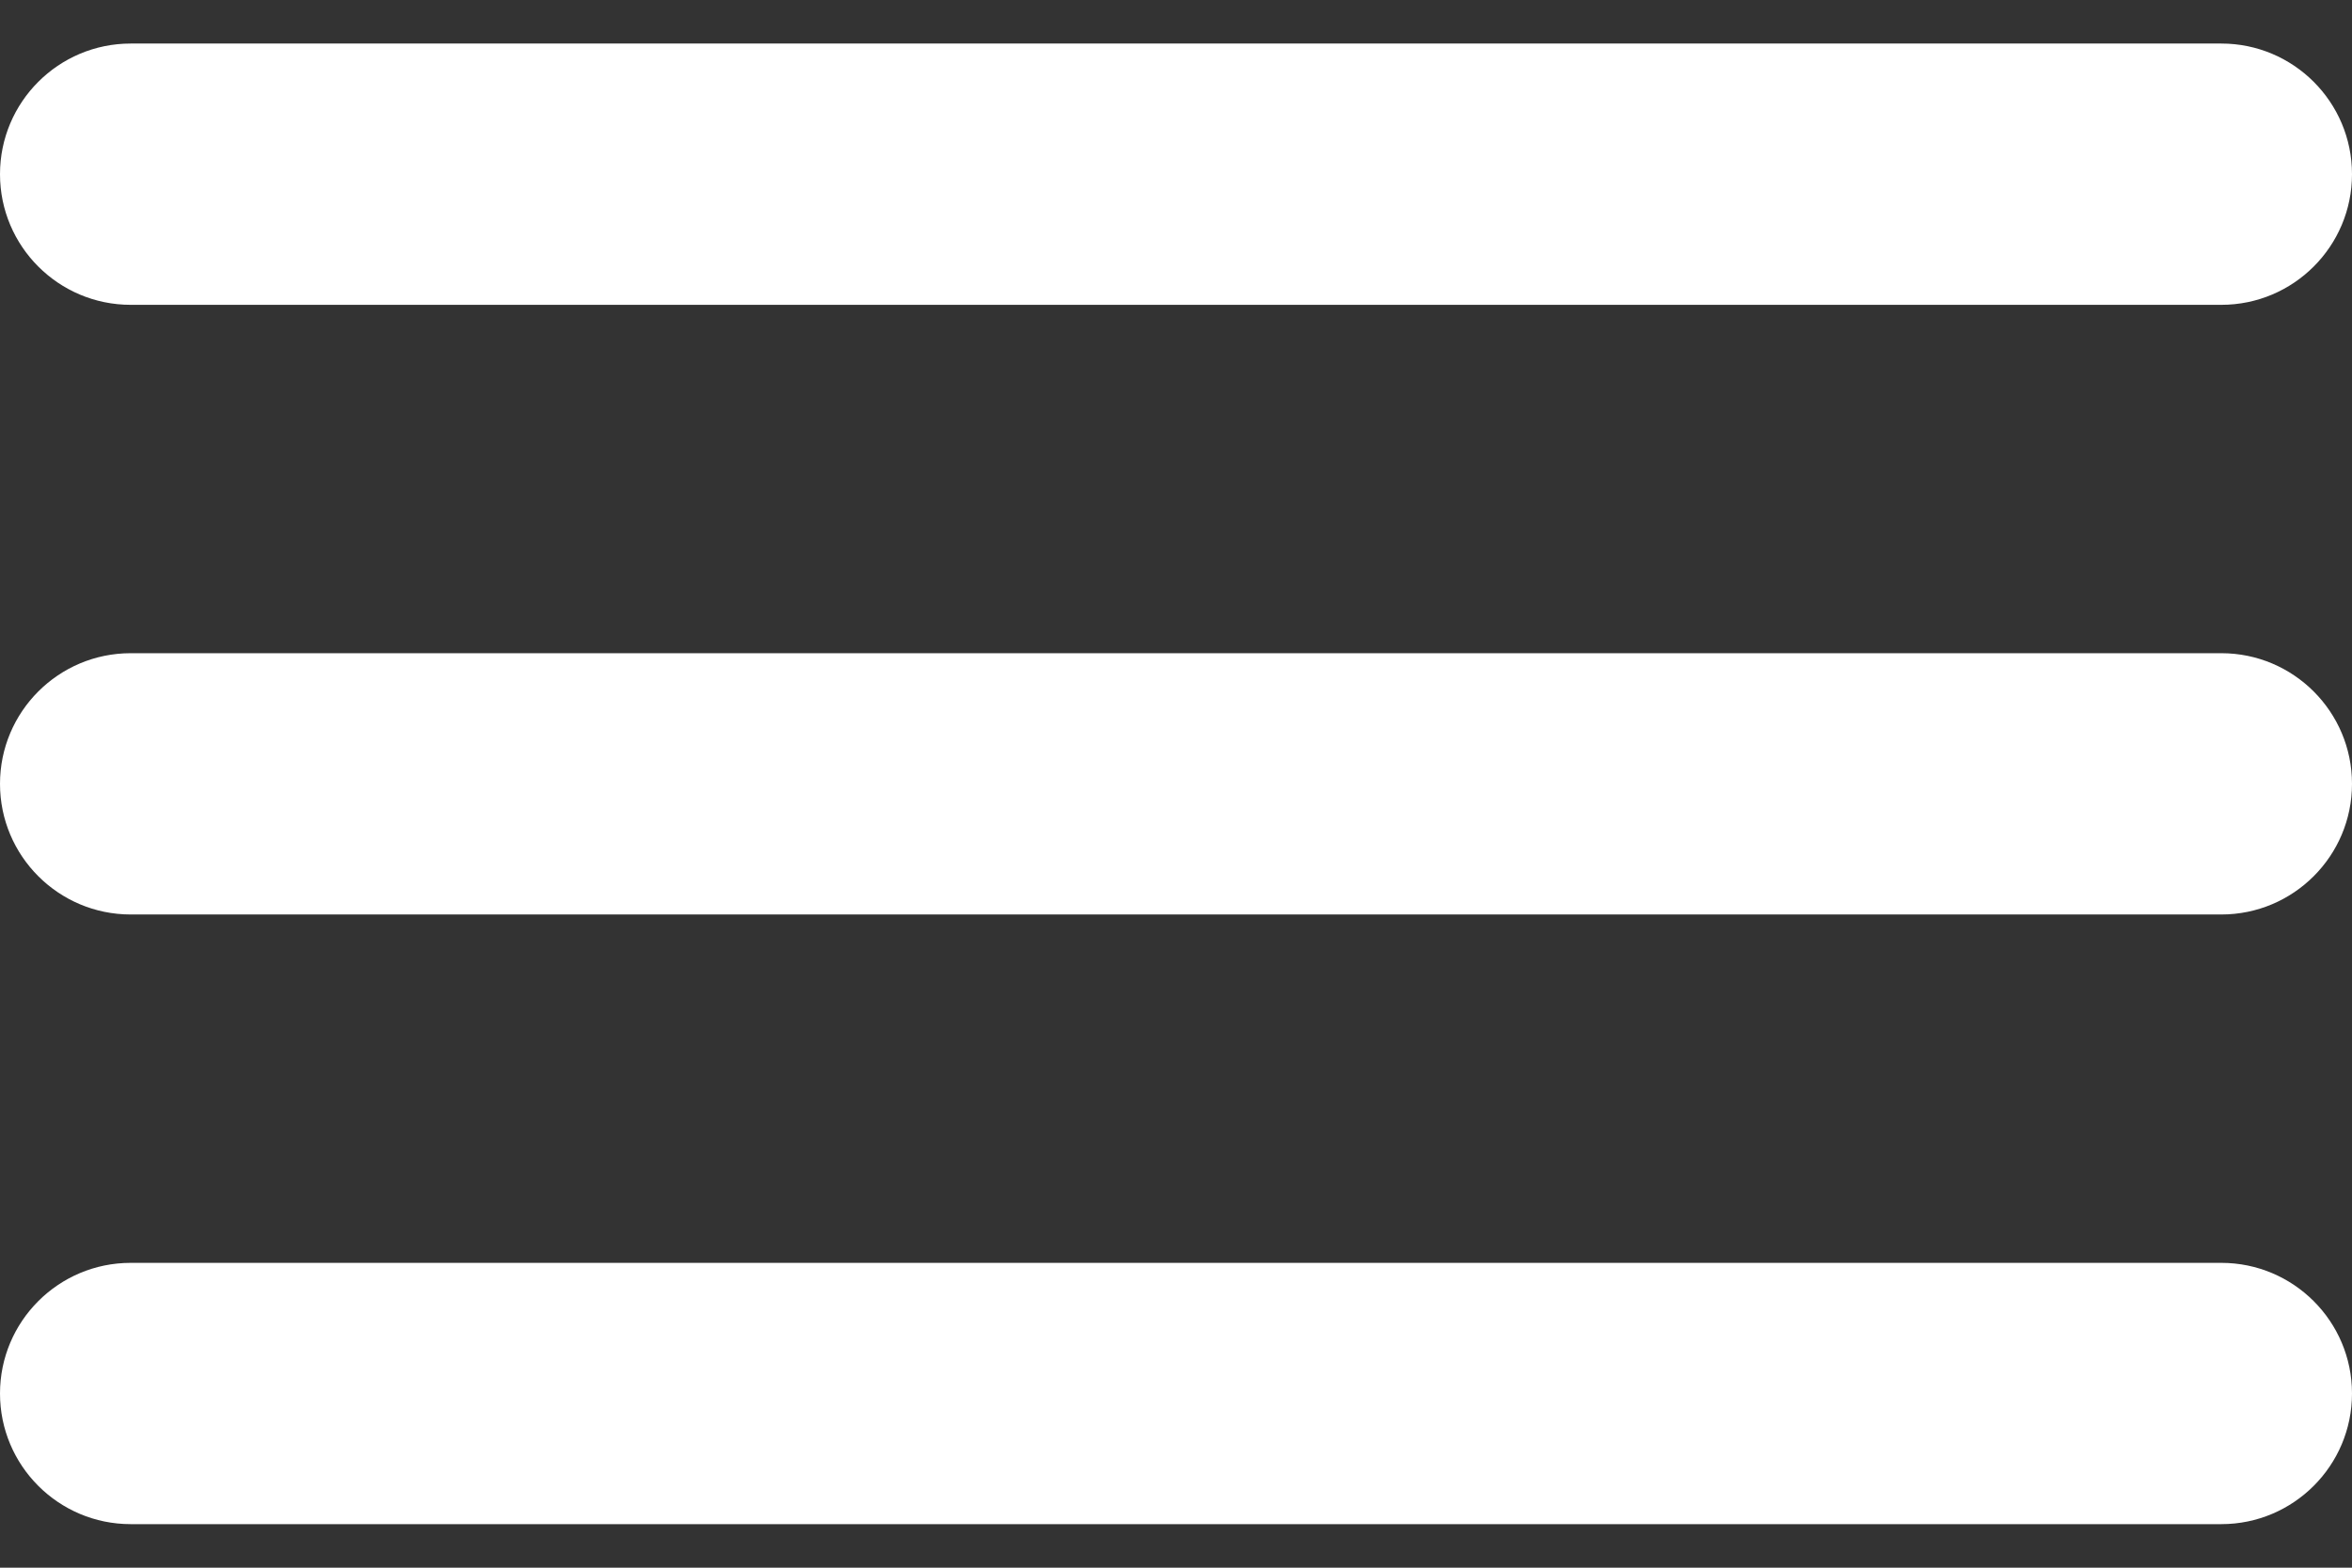
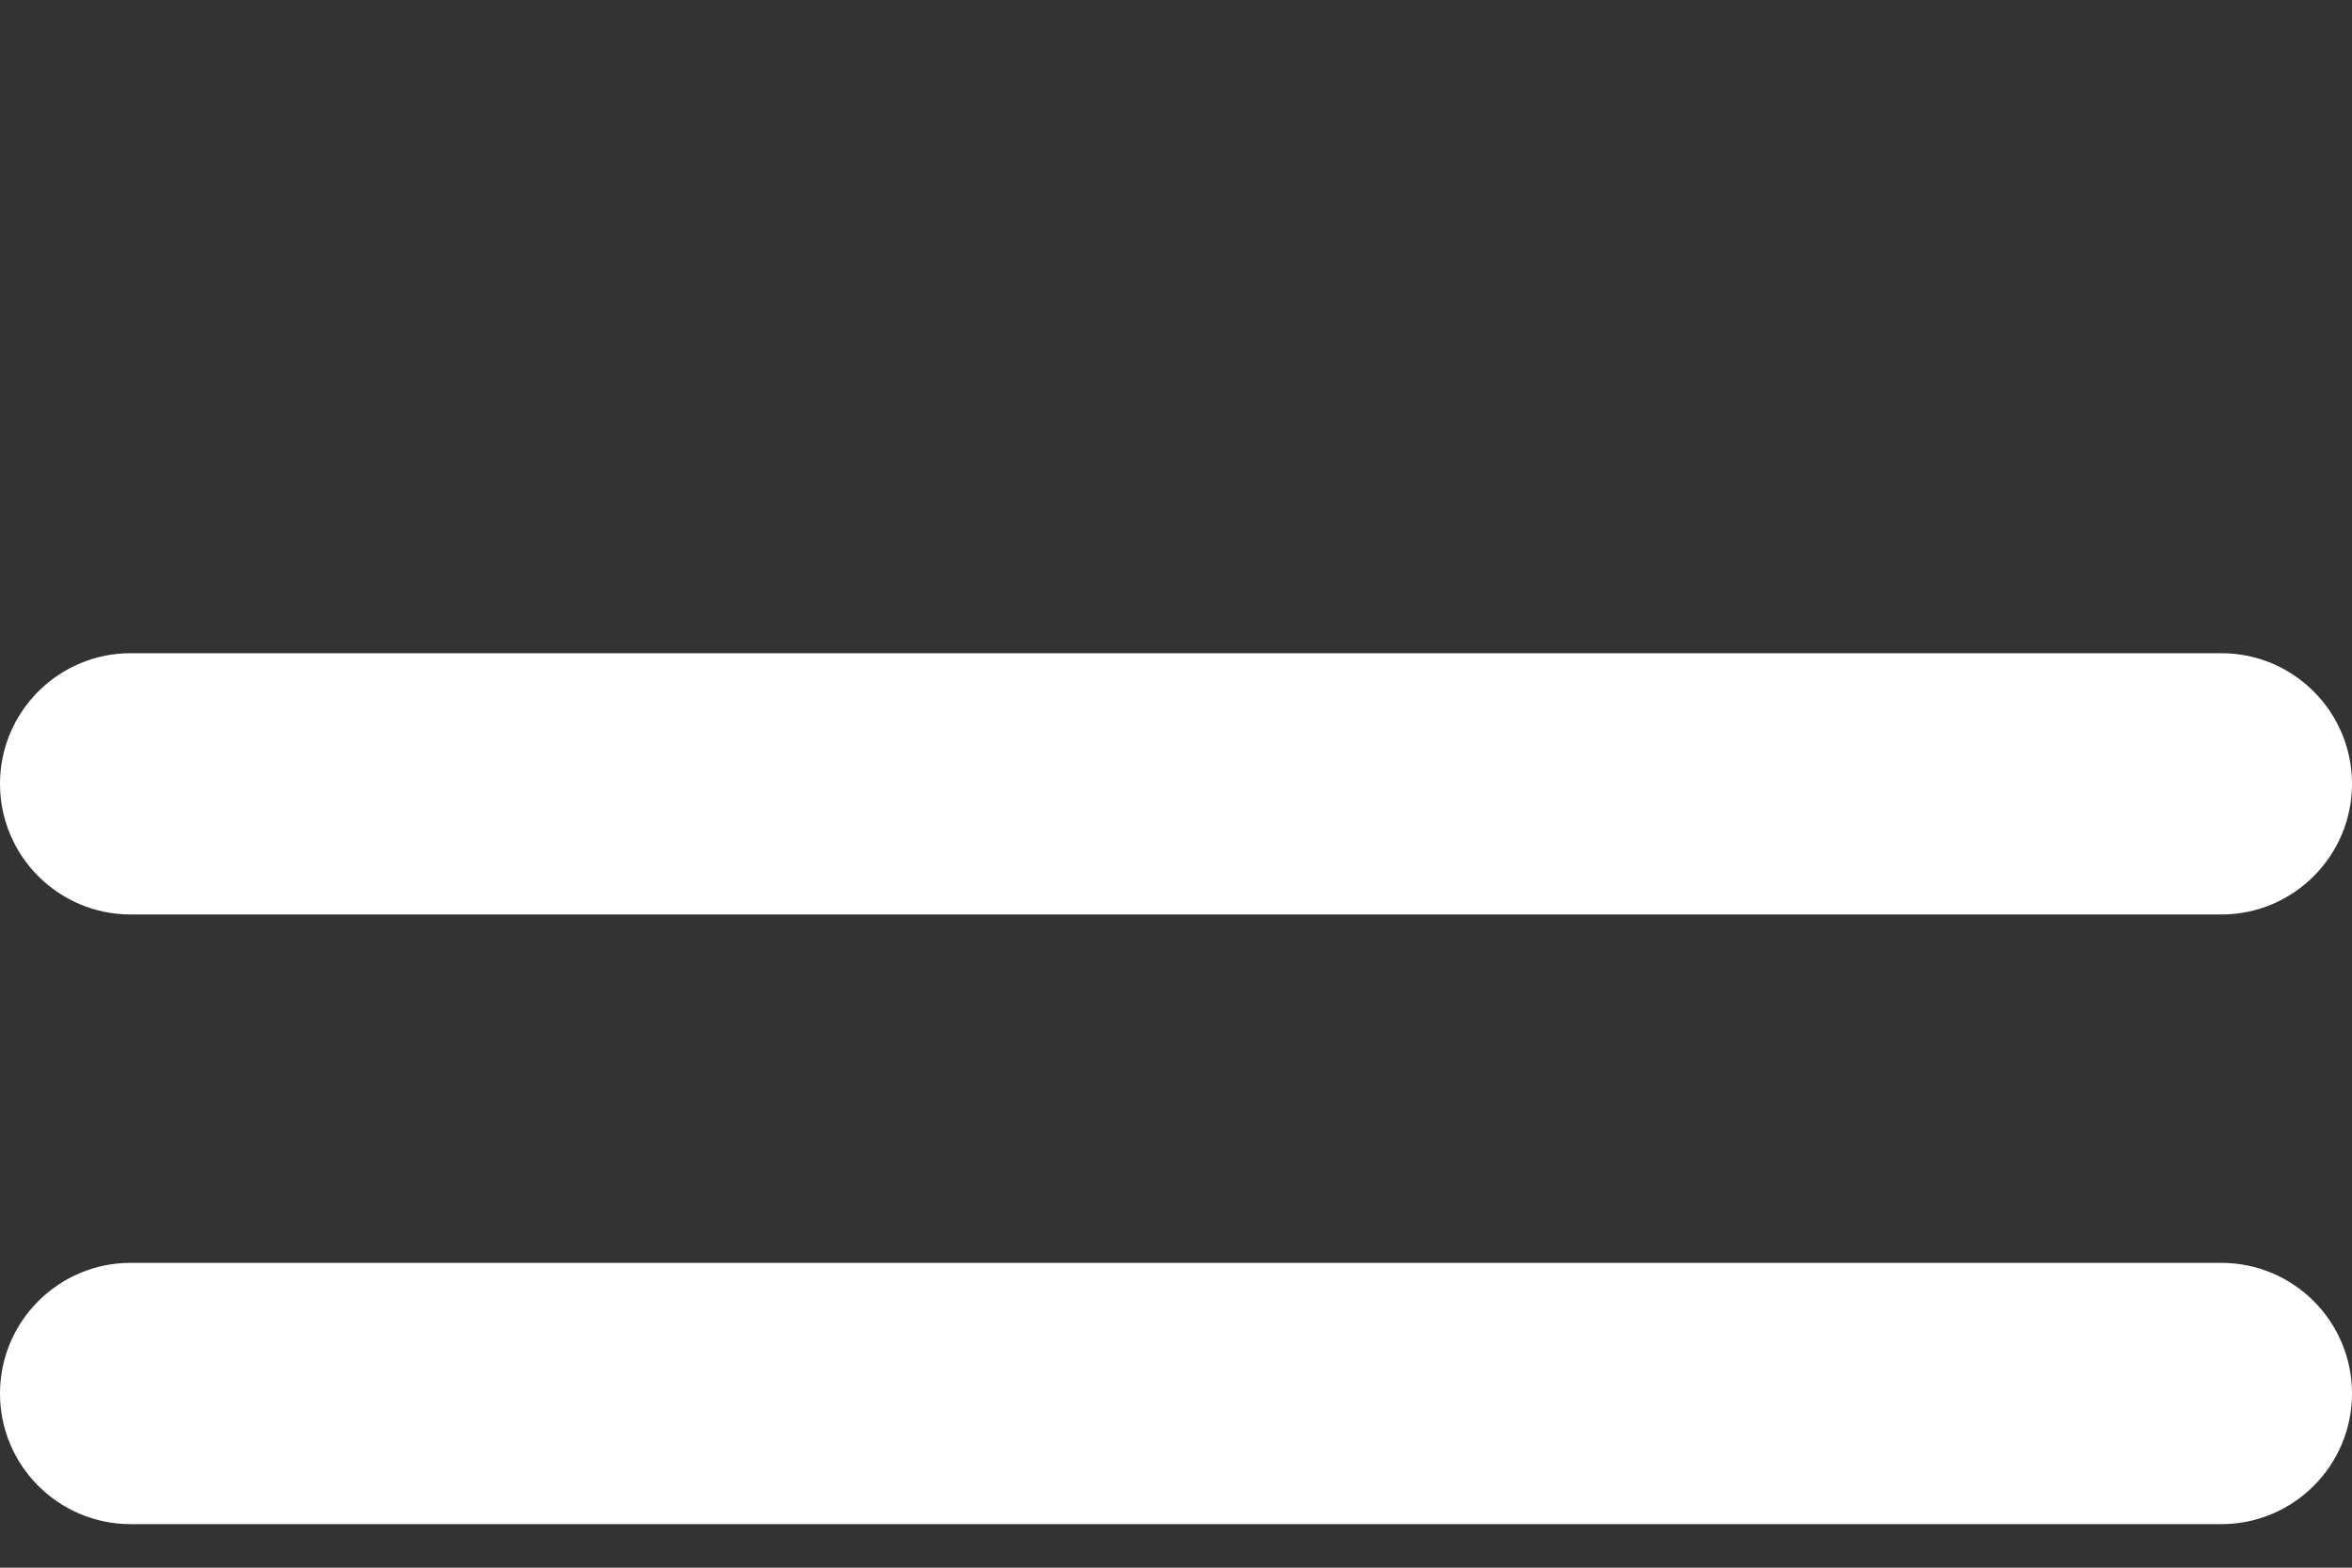
<svg xmlns="http://www.w3.org/2000/svg" width="27" height="18" viewBox="0 0 27 18" fill="none">
  <rect x="0" y="0" width="27" height="18" fill="#333333" stroke="none" />
-   <path fill-rule="evenodd" clip-rule="evenodd" d="M0 2C0 1.172 0.672 0.5 1.5 0.5H25.5C26.328 0.5 27 1.172 27 2C27 2.828 26.328 3.5 25.5 3.5H1.5C0.672 3.5 0 2.828 0 2Z" fill="white" />
-   <path fill-rule="evenodd" clip-rule="evenodd" d="M0 9C0 8.172 0.672 7.5 1.5 7.5H25.5C26.328 7.5 27 8.172 27 9C27 9.828 26.328 10.5 25.5 10.5H1.5C0.672 10.5 0 9.828 0 9Z" fill="white" />
+   <path fill-rule="evenodd" clip-rule="evenodd" d="M0 9C0 8.172 0.672 7.5 1.5 7.5H25.5C26.328 7.5 27 8.172 27 9C27 9.828 26.328 10.5 25.5 10.5H1.5C0.672 10.5 0 9.828 0 9" fill="white" />
  <path fill-rule="evenodd" clip-rule="evenodd" d="M0 16C0 15.172 0.672 14.5 1.5 14.5H25.5C26.328 14.5 27 15.172 27 16C27 16.828 26.328 17.5 25.5 17.5H1.5C0.672 17.5 0 16.828 0 16Z" fill="white" />
</svg>